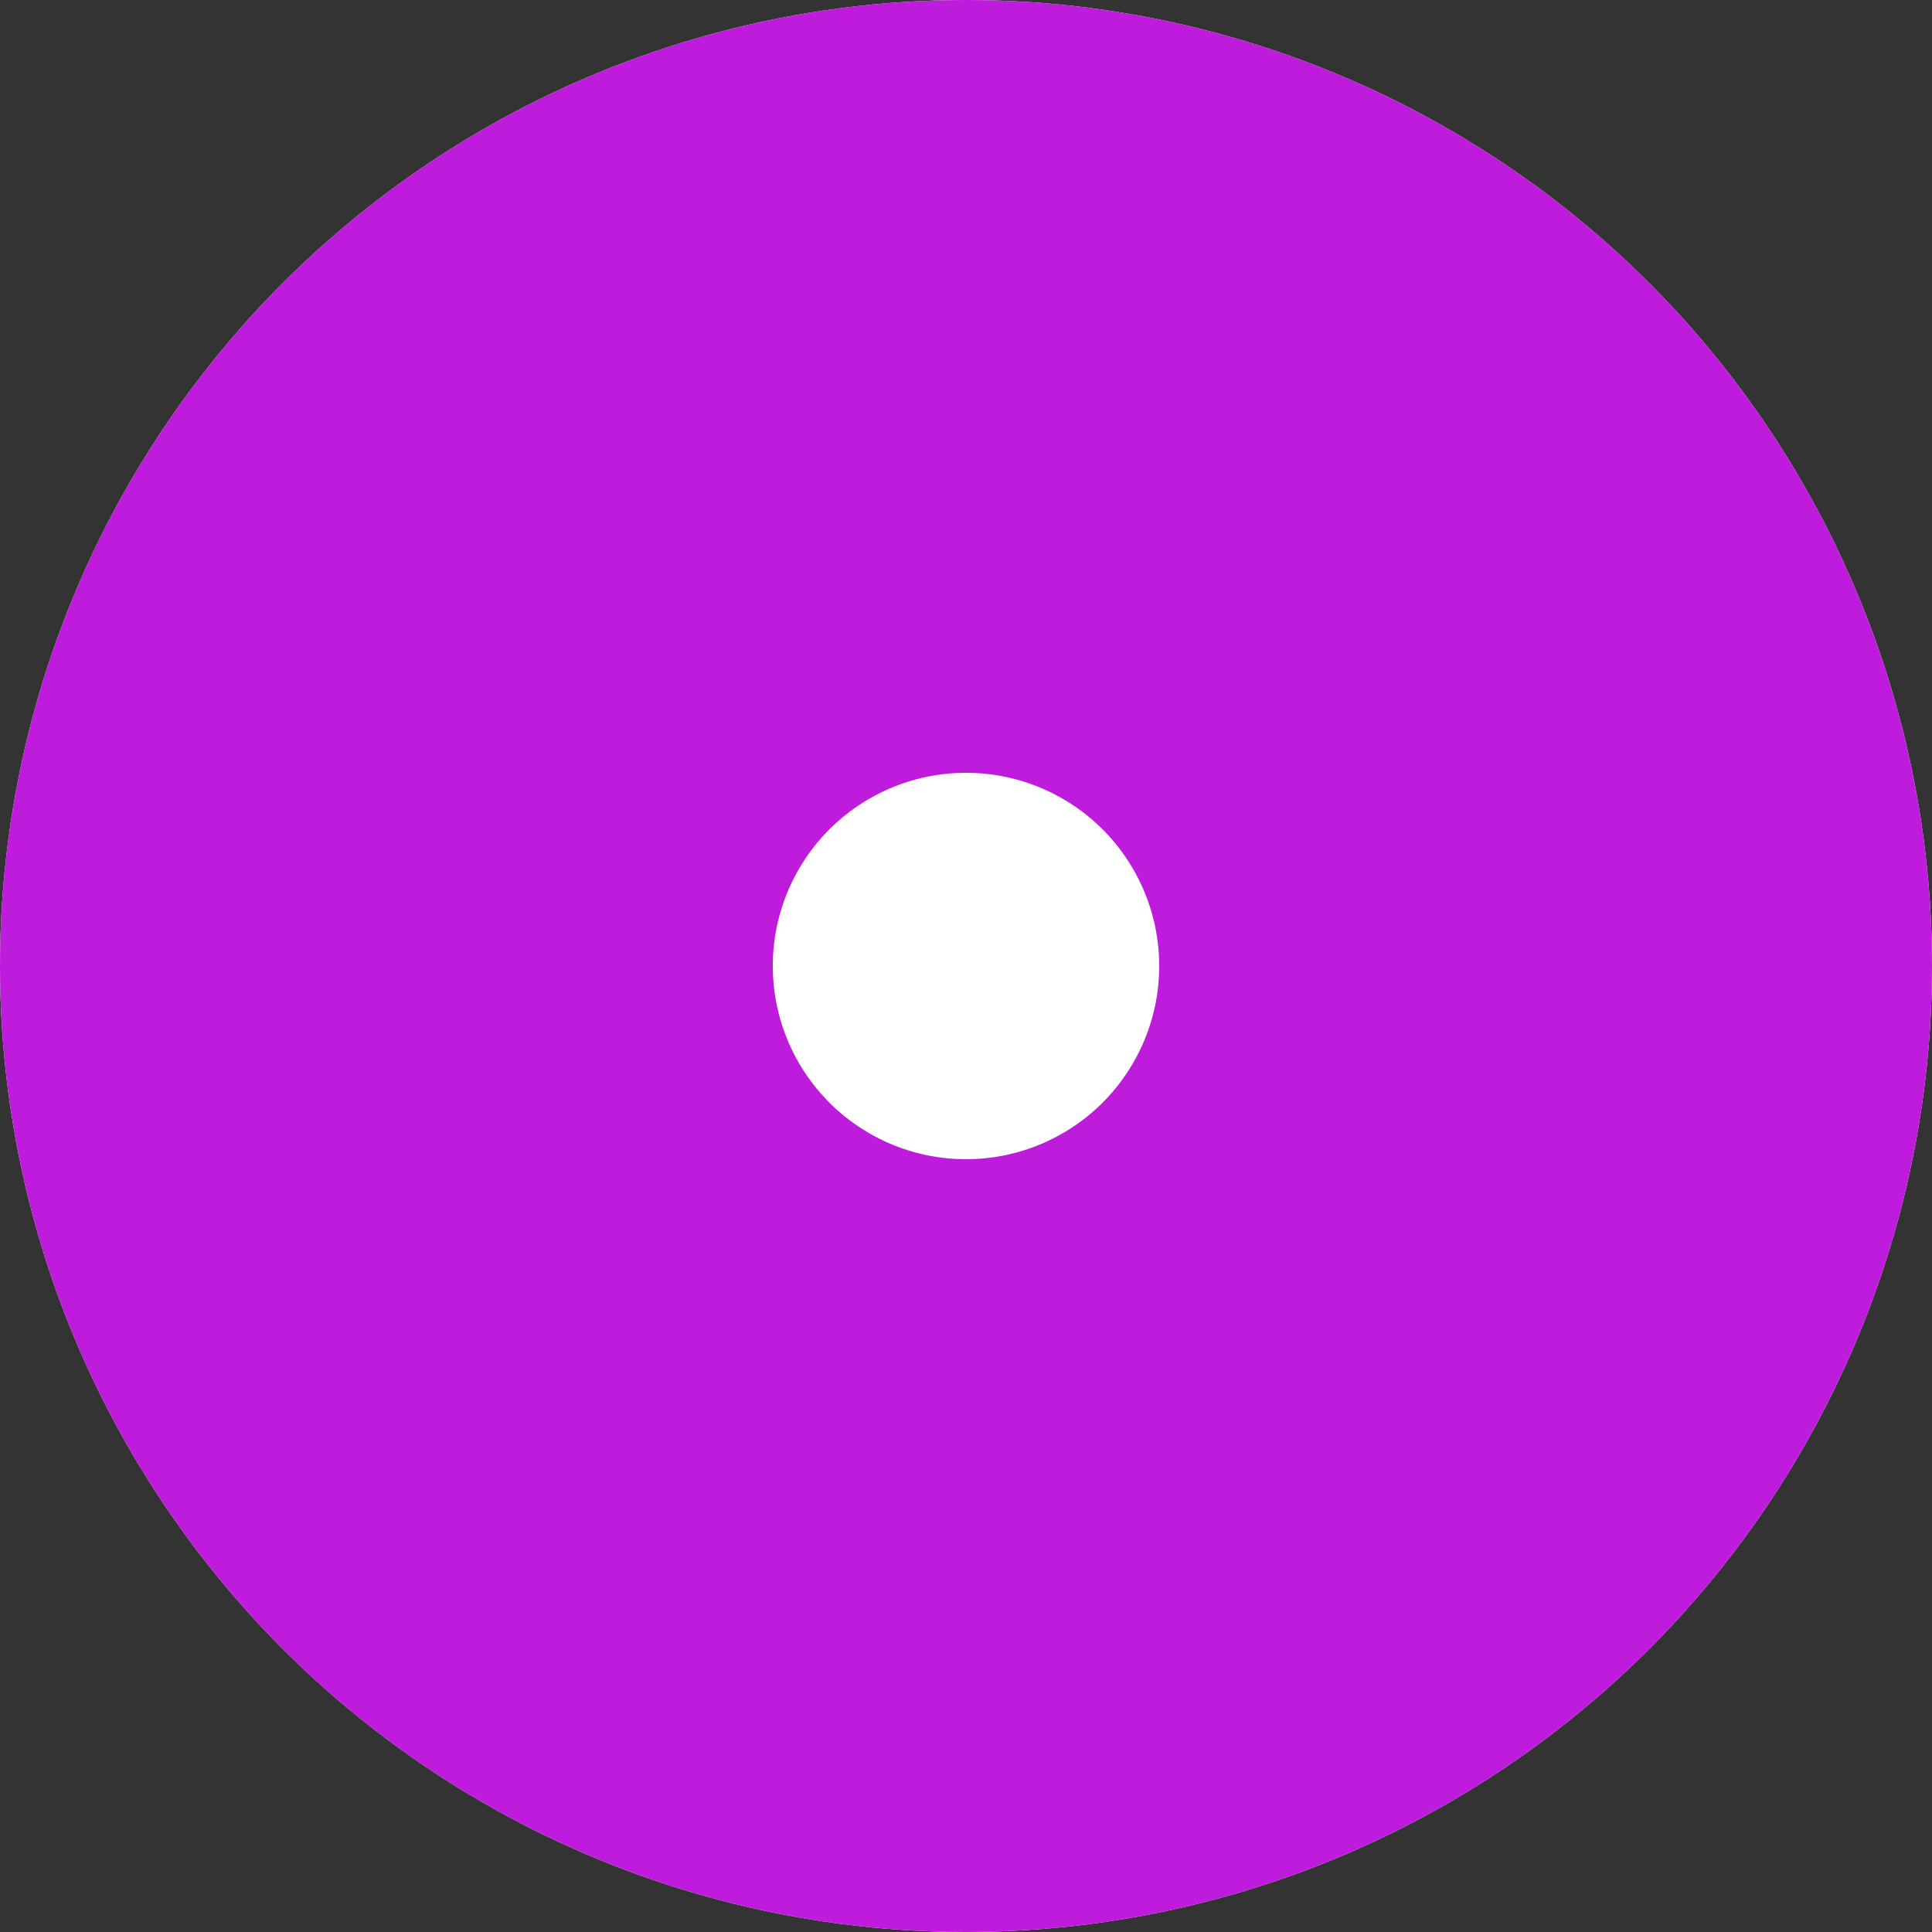
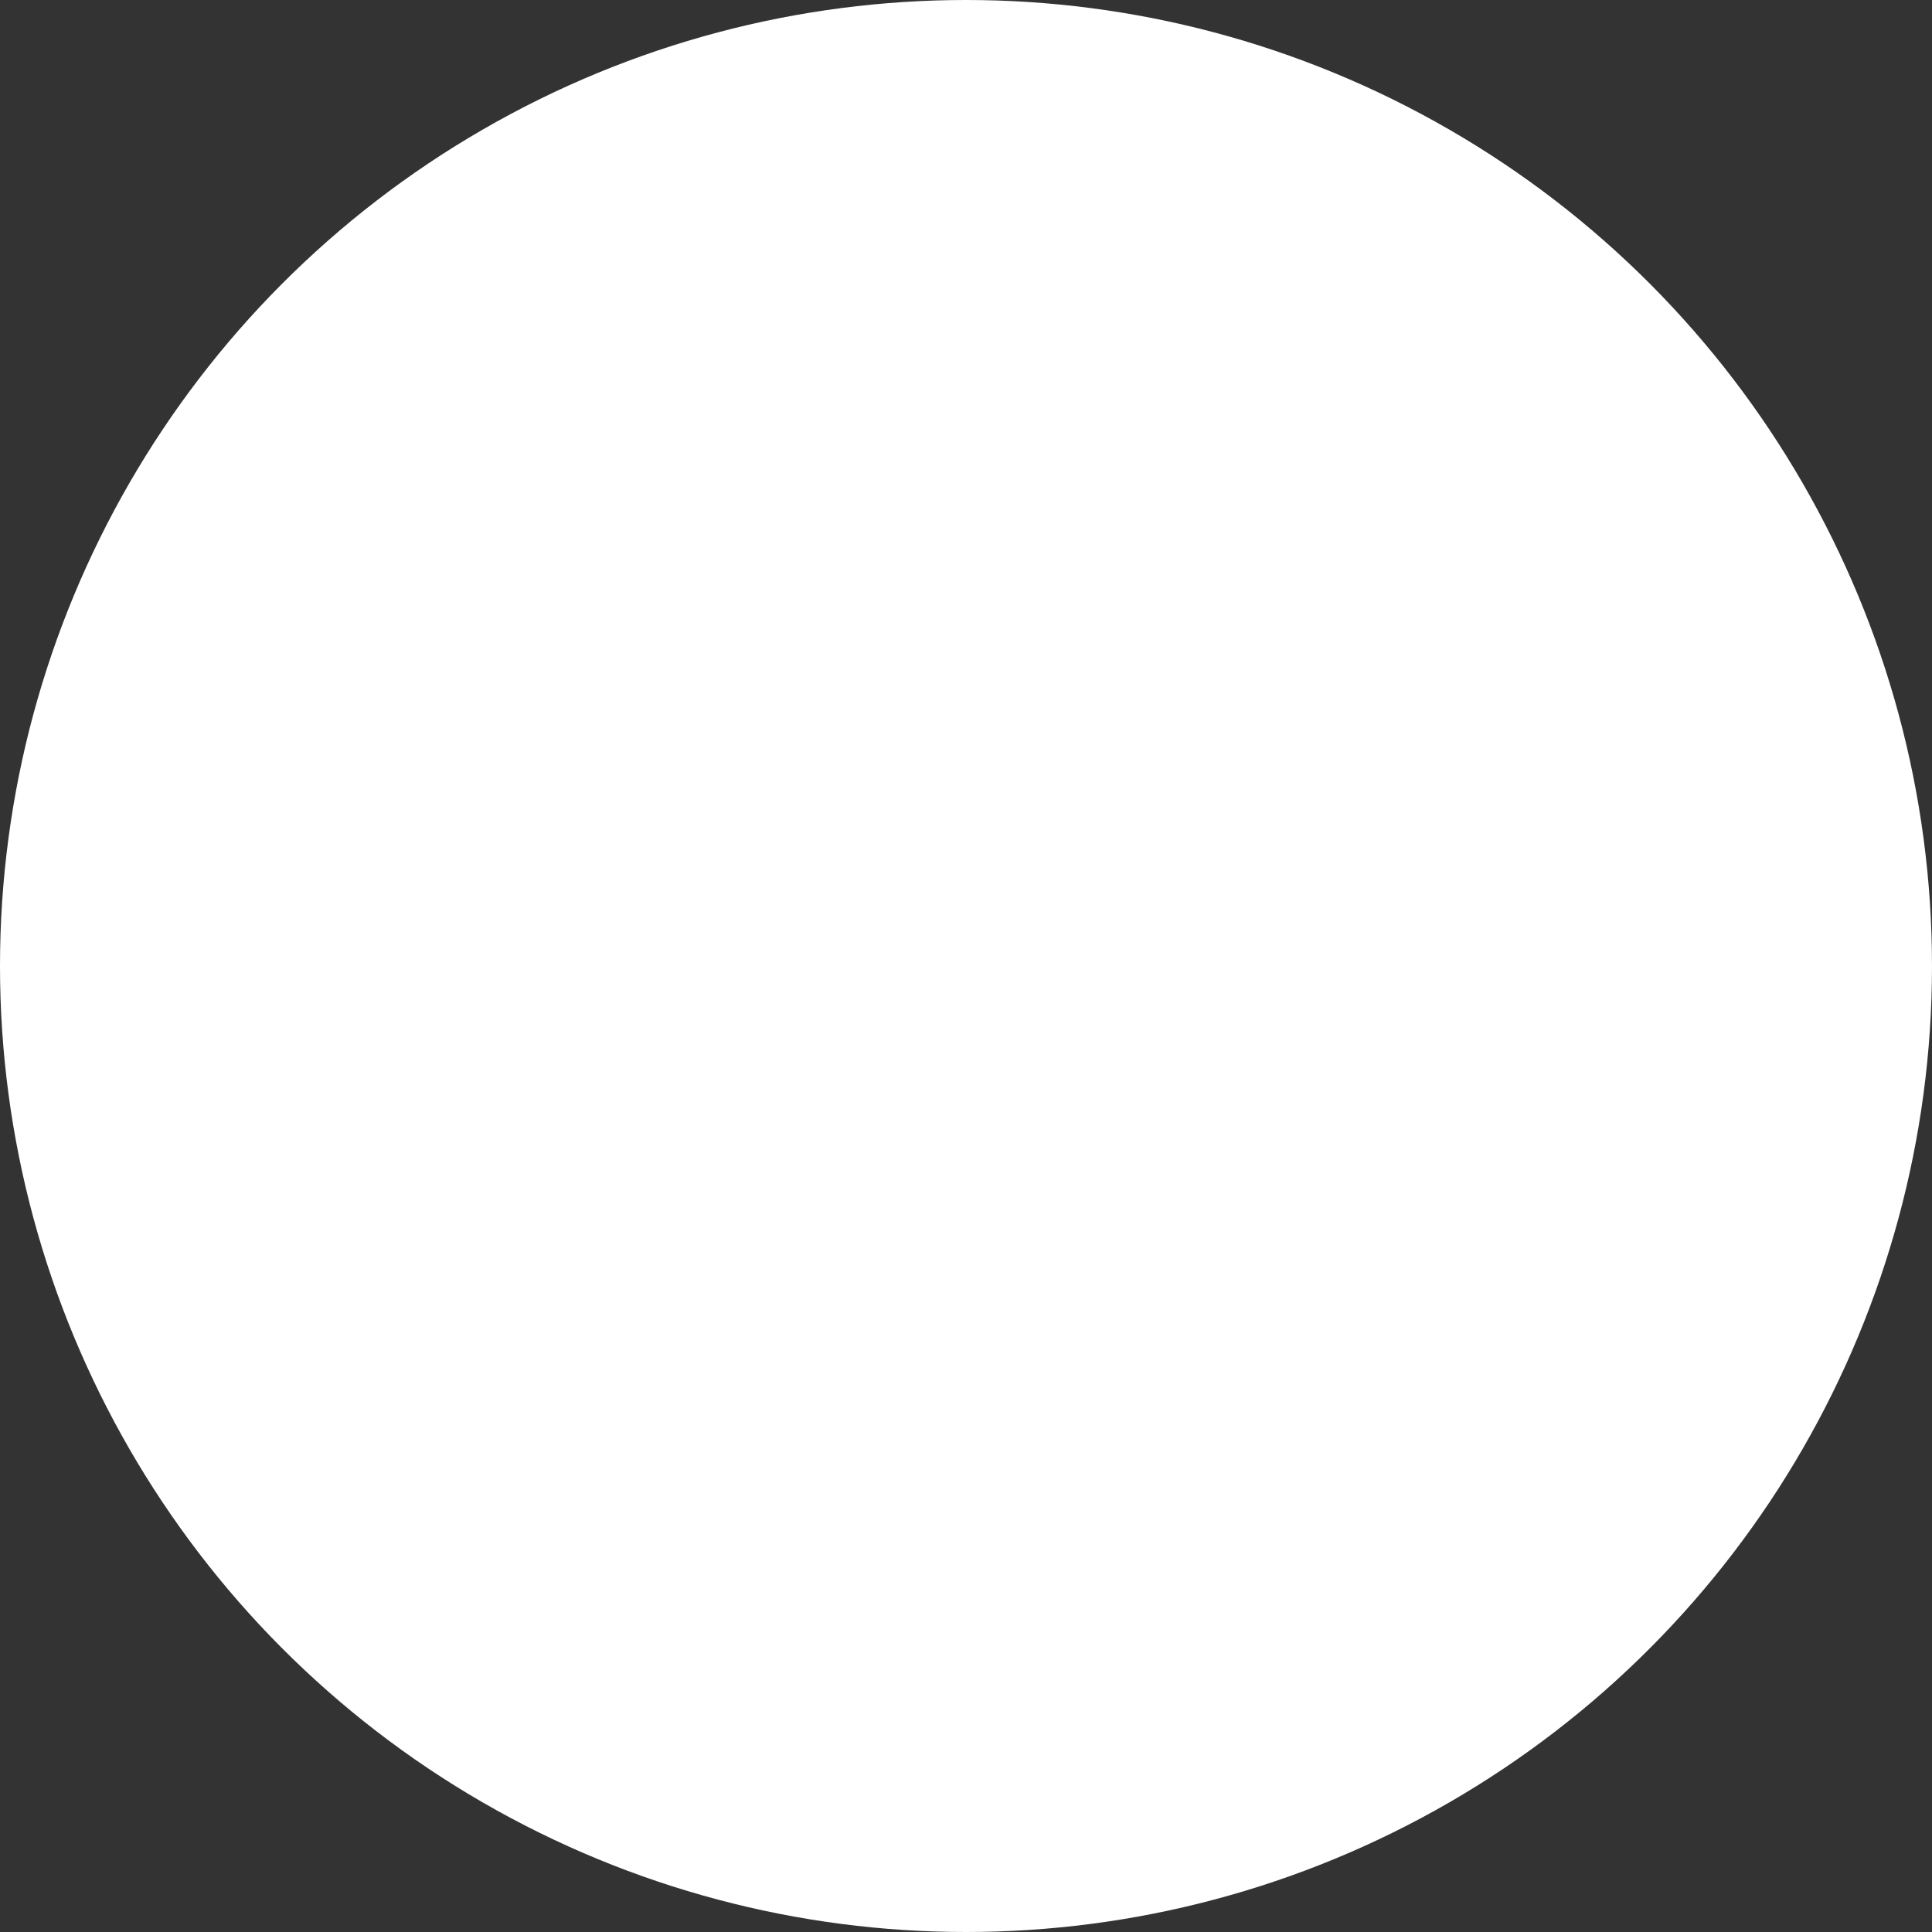
<svg xmlns="http://www.w3.org/2000/svg" width="20" height="20" viewBox="0 0 20 20">
  <rect x="0" y="0" width="20" height="20" fill="#333333" stroke="none" />
  <g id="Ellipse_12" data-name="Ellipse 12" fill="#fff" stroke="#bf1bdd" stroke-width="8">
    <circle cx="10" cy="10" r="10" stroke="none" />
-     <circle cx="10" cy="10" r="6" fill="none" />
  </g>
</svg>